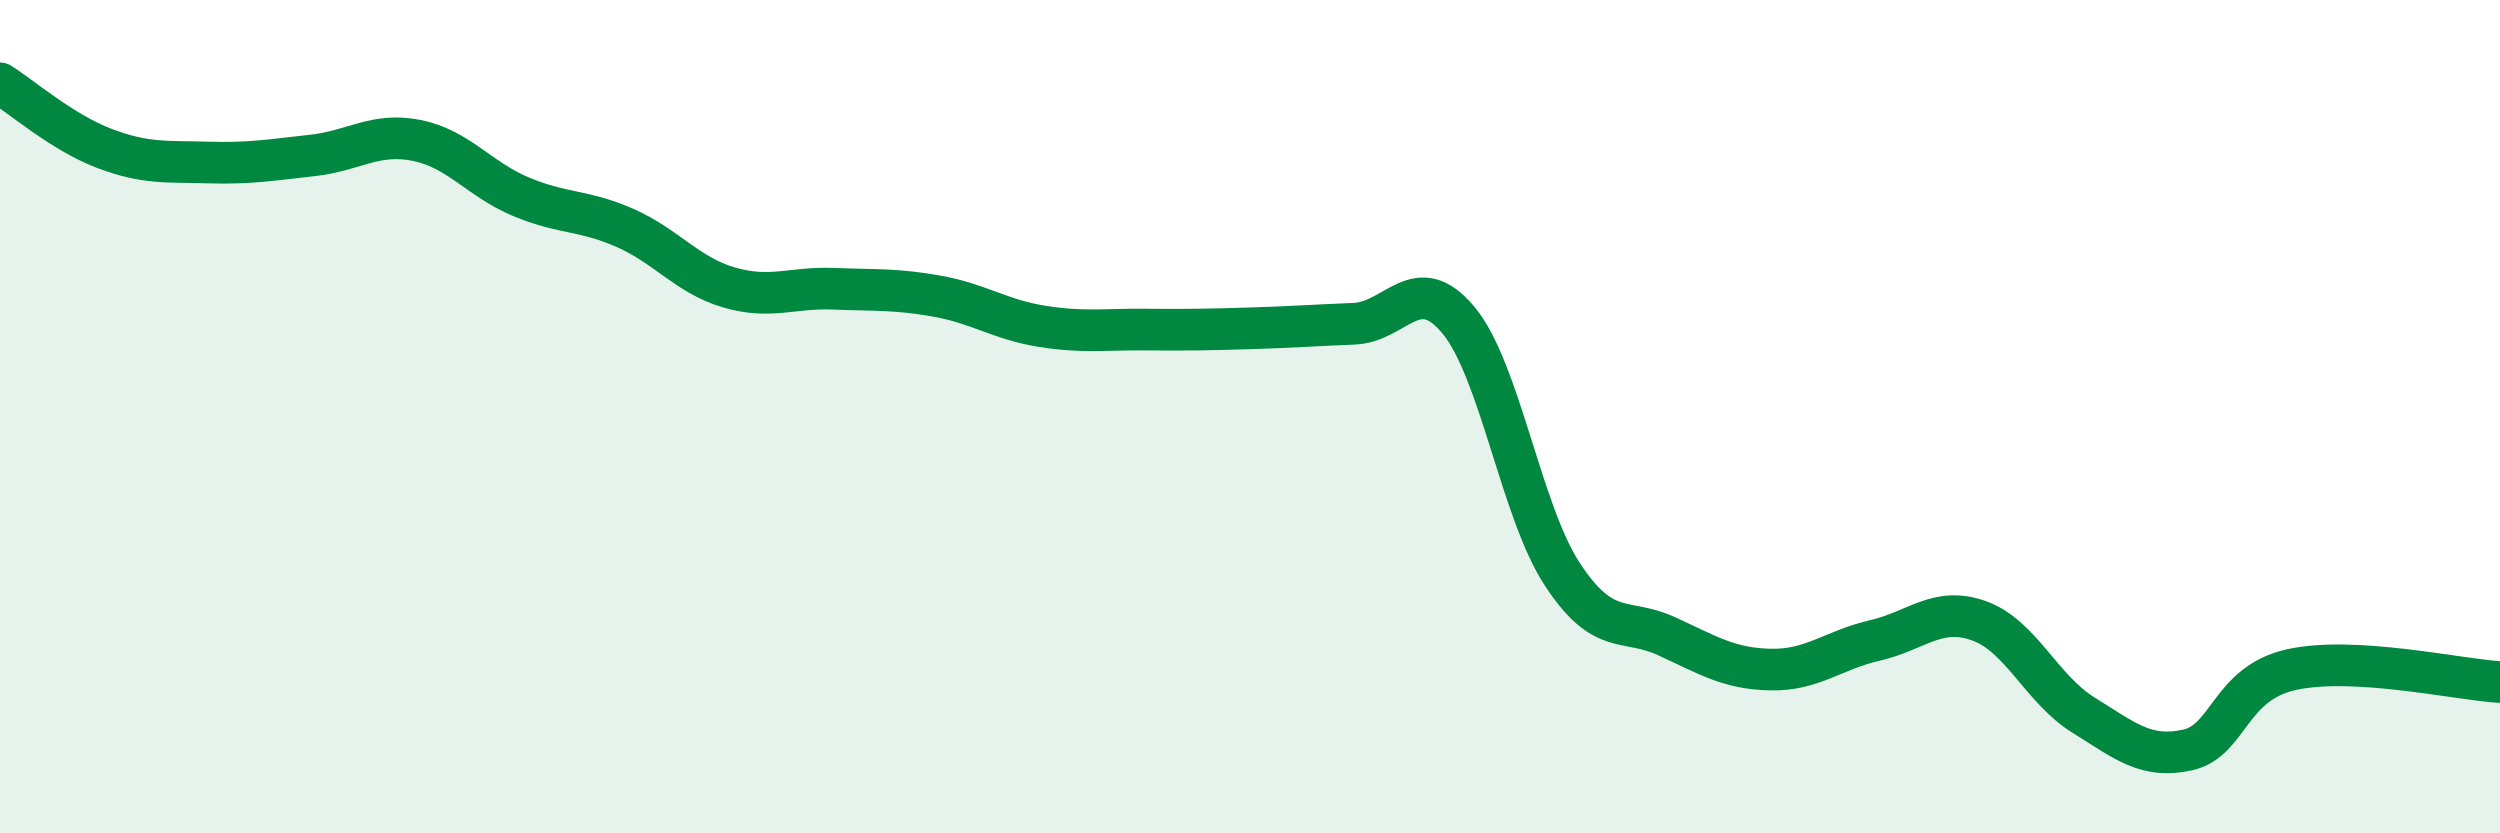
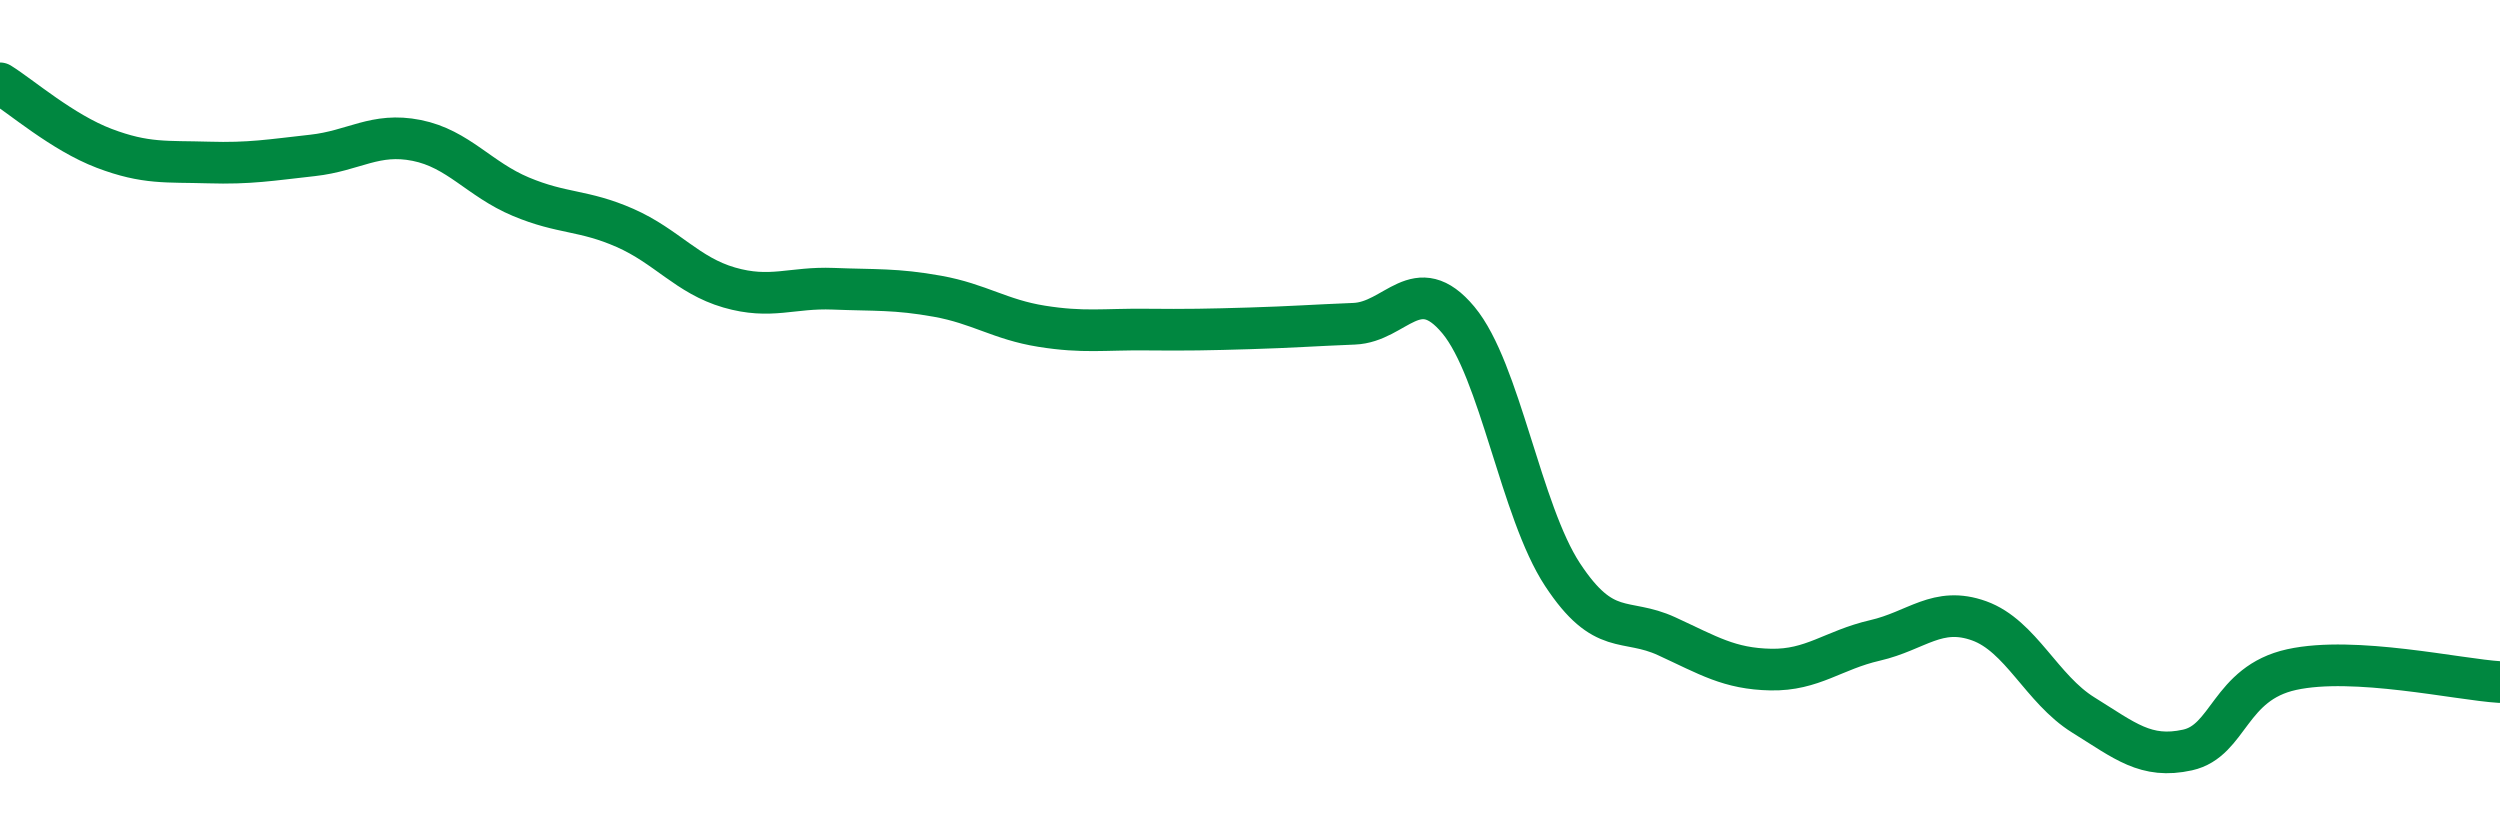
<svg xmlns="http://www.w3.org/2000/svg" width="60" height="20" viewBox="0 0 60 20">
-   <path d="M 0,2 C 0.5,2.31 1.5,3.18 2.5,3.56 C 3.5,3.94 4,3.87 5,3.9 C 6,3.93 6.5,3.84 7.5,3.73 C 8.5,3.62 9,3.17 10,3.37 C 11,3.57 11.5,4.3 12.5,4.72 C 13.5,5.14 14,5.03 15,5.47 C 16,5.91 16.5,6.61 17.5,6.9 C 18.5,7.19 19,6.89 20,6.93 C 21,6.97 21.5,6.93 22.5,7.11 C 23.5,7.29 24,7.67 25,7.83 C 26,7.99 26.5,7.9 27.5,7.91 C 28.5,7.92 29,7.91 30,7.88 C 31,7.85 31.5,7.81 32.5,7.77 C 33.5,7.73 34,6.48 35,7.68 C 36,8.88 36.5,12.27 37.5,13.79 C 38.5,15.31 39,14.81 40,15.27 C 41,15.73 41.5,16.05 42.5,16.07 C 43.5,16.09 44,15.6 45,15.37 C 46,15.14 46.5,14.54 47.5,14.9 C 48.5,15.26 49,16.54 50,17.16 C 51,17.78 51.5,18.22 52.5,18 C 53.5,17.78 53.5,16.4 55,16.07 C 56.5,15.74 59,16.31 60,16.37L60 20L0 20Z" fill="#008740" opacity="0.1" stroke-linecap="round" stroke-linejoin="round" />
  <path d="M 0,2 C 0.5,2.31 1.5,3.18 2.5,3.56 C 3.5,3.94 4,3.87 5,3.9 C 6,3.93 6.5,3.84 7.5,3.73 C 8.5,3.62 9,3.17 10,3.37 C 11,3.57 11.5,4.3 12.5,4.72 C 13.5,5.14 14,5.03 15,5.47 C 16,5.91 16.5,6.61 17.5,6.9 C 18.5,7.19 19,6.89 20,6.93 C 21,6.97 21.5,6.93 22.5,7.11 C 23.5,7.29 24,7.67 25,7.83 C 26,7.99 26.5,7.9 27.5,7.91 C 28.5,7.92 29,7.91 30,7.88 C 31,7.85 31.5,7.81 32.5,7.77 C 33.5,7.73 34,6.48 35,7.68 C 36,8.88 36.5,12.27 37.5,13.79 C 38.5,15.31 39,14.81 40,15.27 C 41,15.73 41.5,16.05 42.5,16.07 C 43.5,16.09 44,15.6 45,15.37 C 46,15.14 46.5,14.54 47.5,14.9 C 48.5,15.26 49,16.54 50,17.16 C 51,17.78 51.5,18.22 52.5,18 C 53.5,17.78 53.5,16.4 55,16.07 C 56.5,15.74 59,16.31 60,16.37" stroke="#008740" stroke-width="1" fill="none" stroke-linecap="round" stroke-linejoin="round" />
</svg>